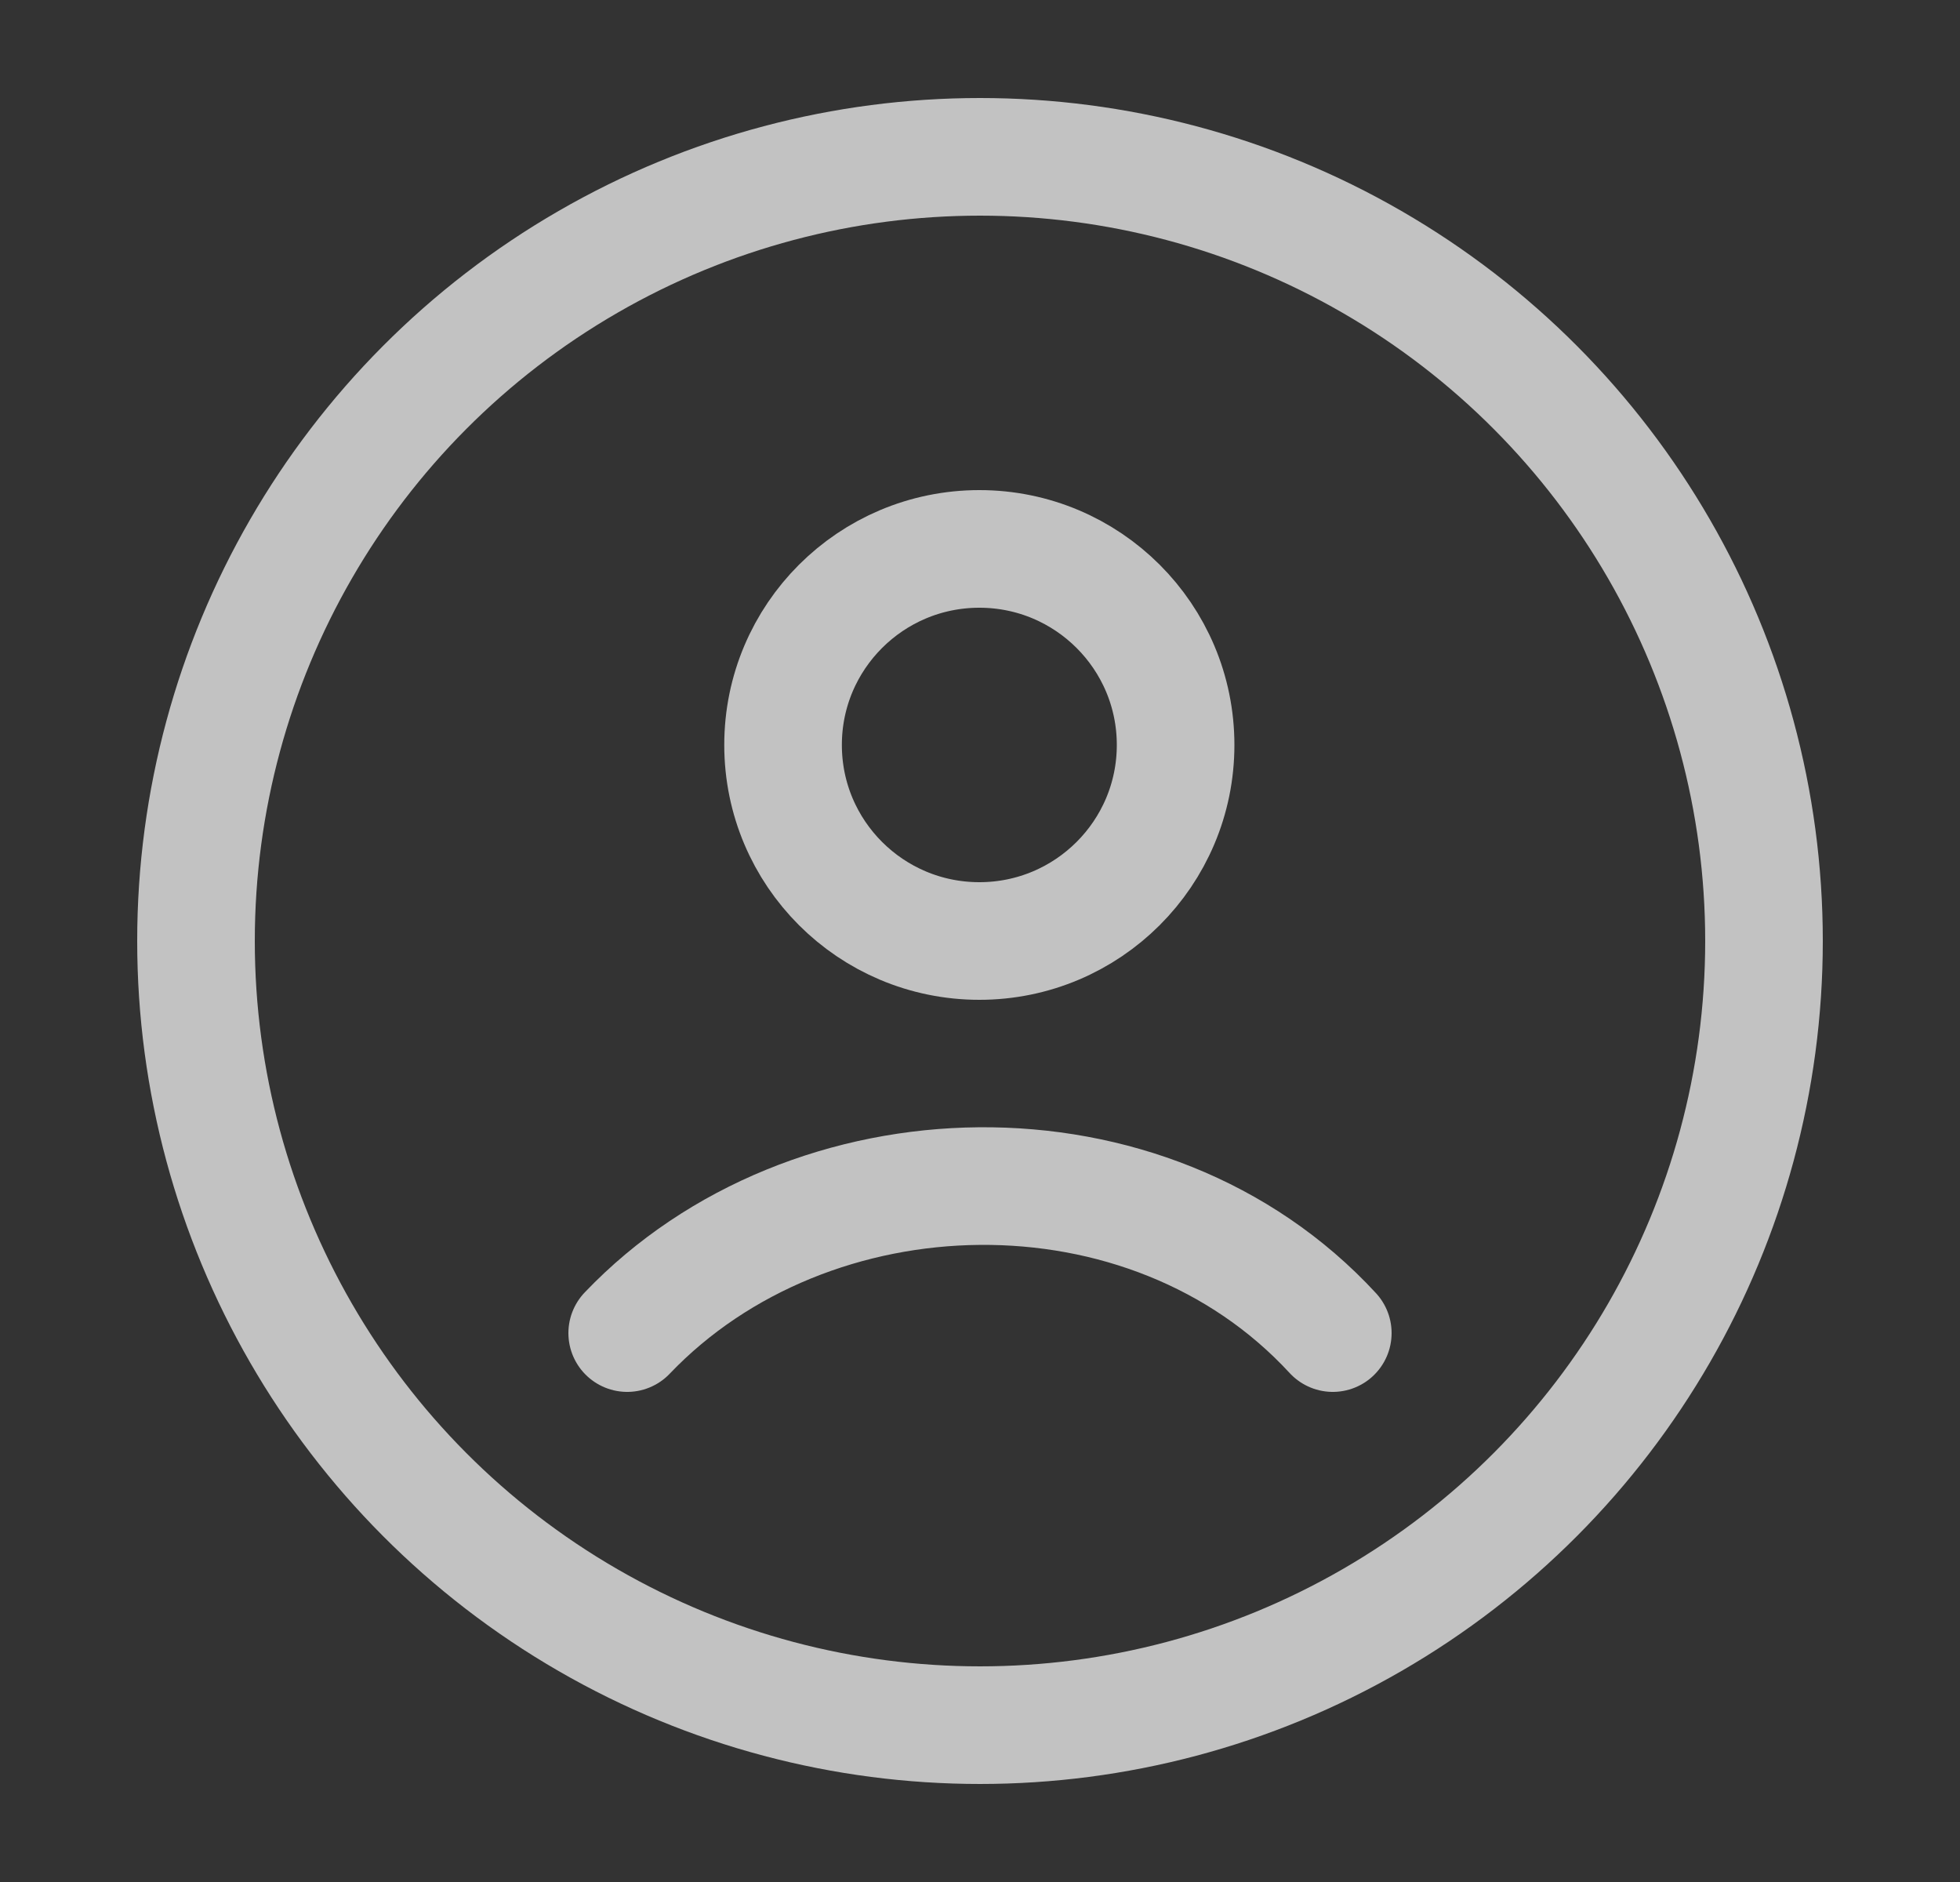
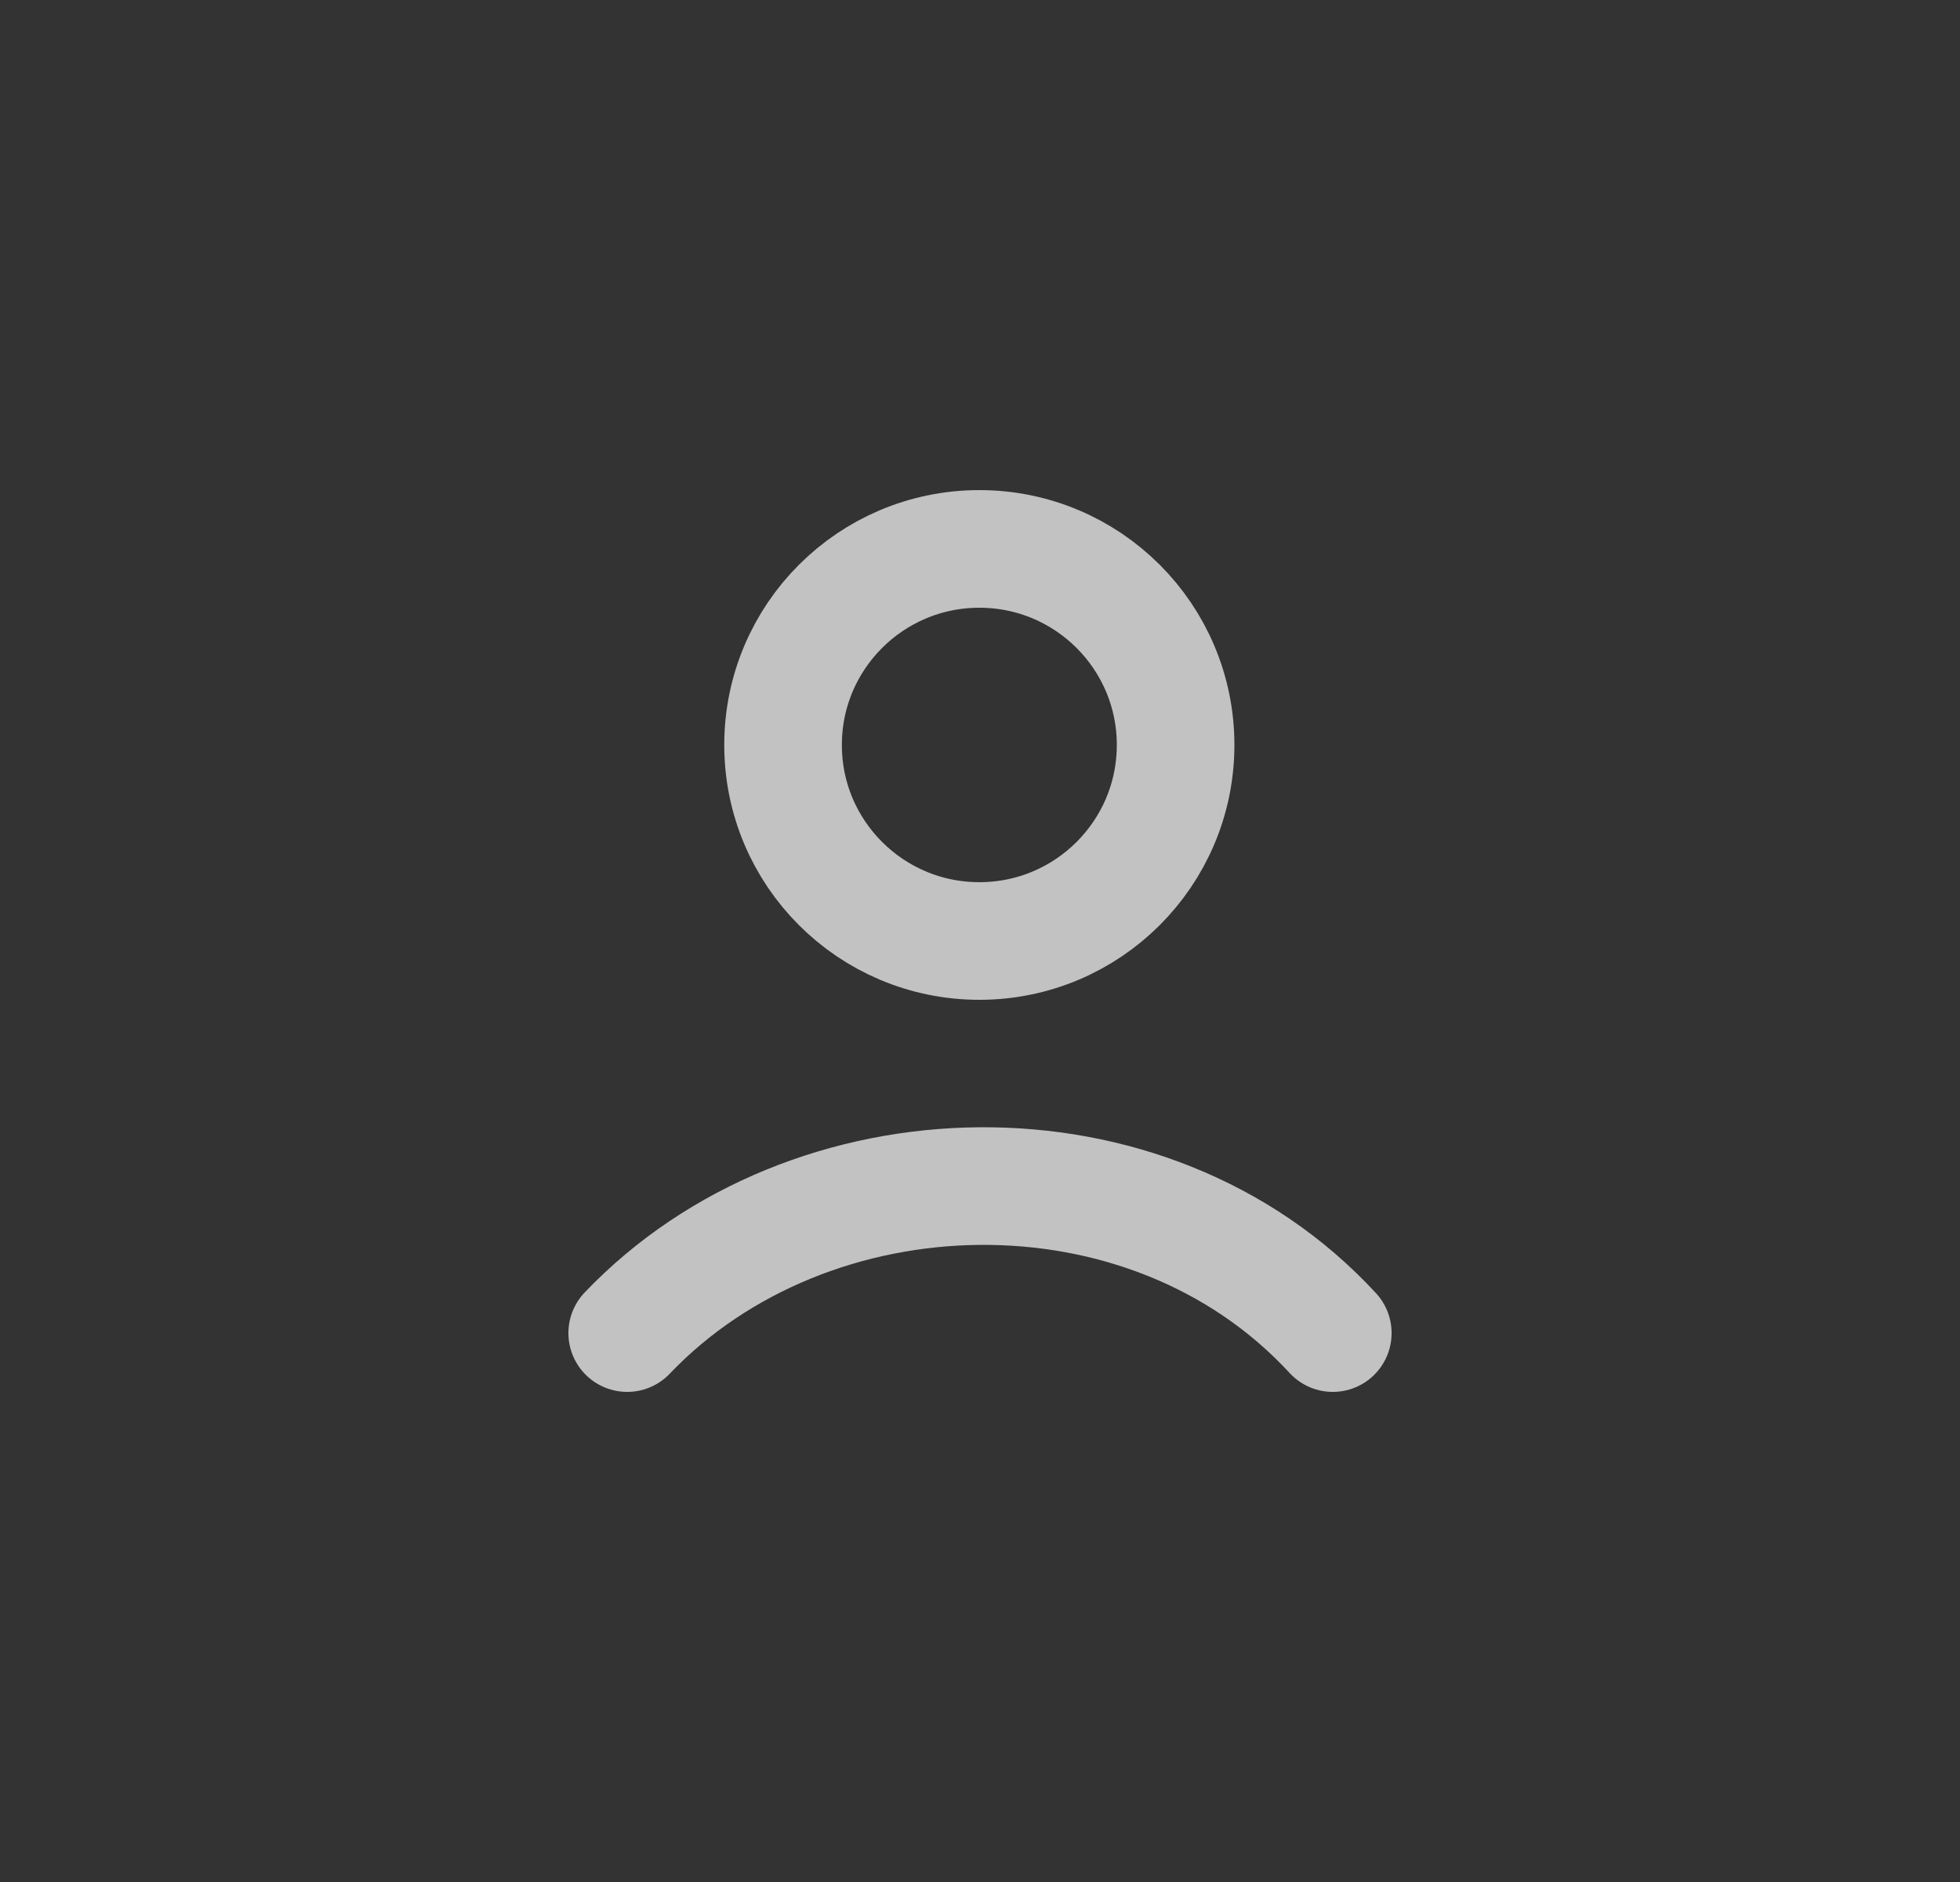
<svg xmlns="http://www.w3.org/2000/svg" width="25" height="24" viewBox="0 0 25 24" fill="none">
  <rect x="0" y="0" width="25" height="24" fill="#333333" stroke="none" />
  <g opacity="0.7">
-     <circle cx="12.5" cy="12" r="10" stroke="white" stroke-width="1.5" />
    <path d="M8 17C10.332 14.558 14.643 14.443 17 17M14.995 9.5C14.995 10.881 13.874 12 12.492 12C11.109 12 9.988 10.881 9.988 9.5C9.988 8.119 11.109 7 12.492 7C13.874 7 14.995 8.119 14.995 9.5Z" stroke="white" stroke-width="1.5" stroke-linecap="round" />
  </g>
</svg>